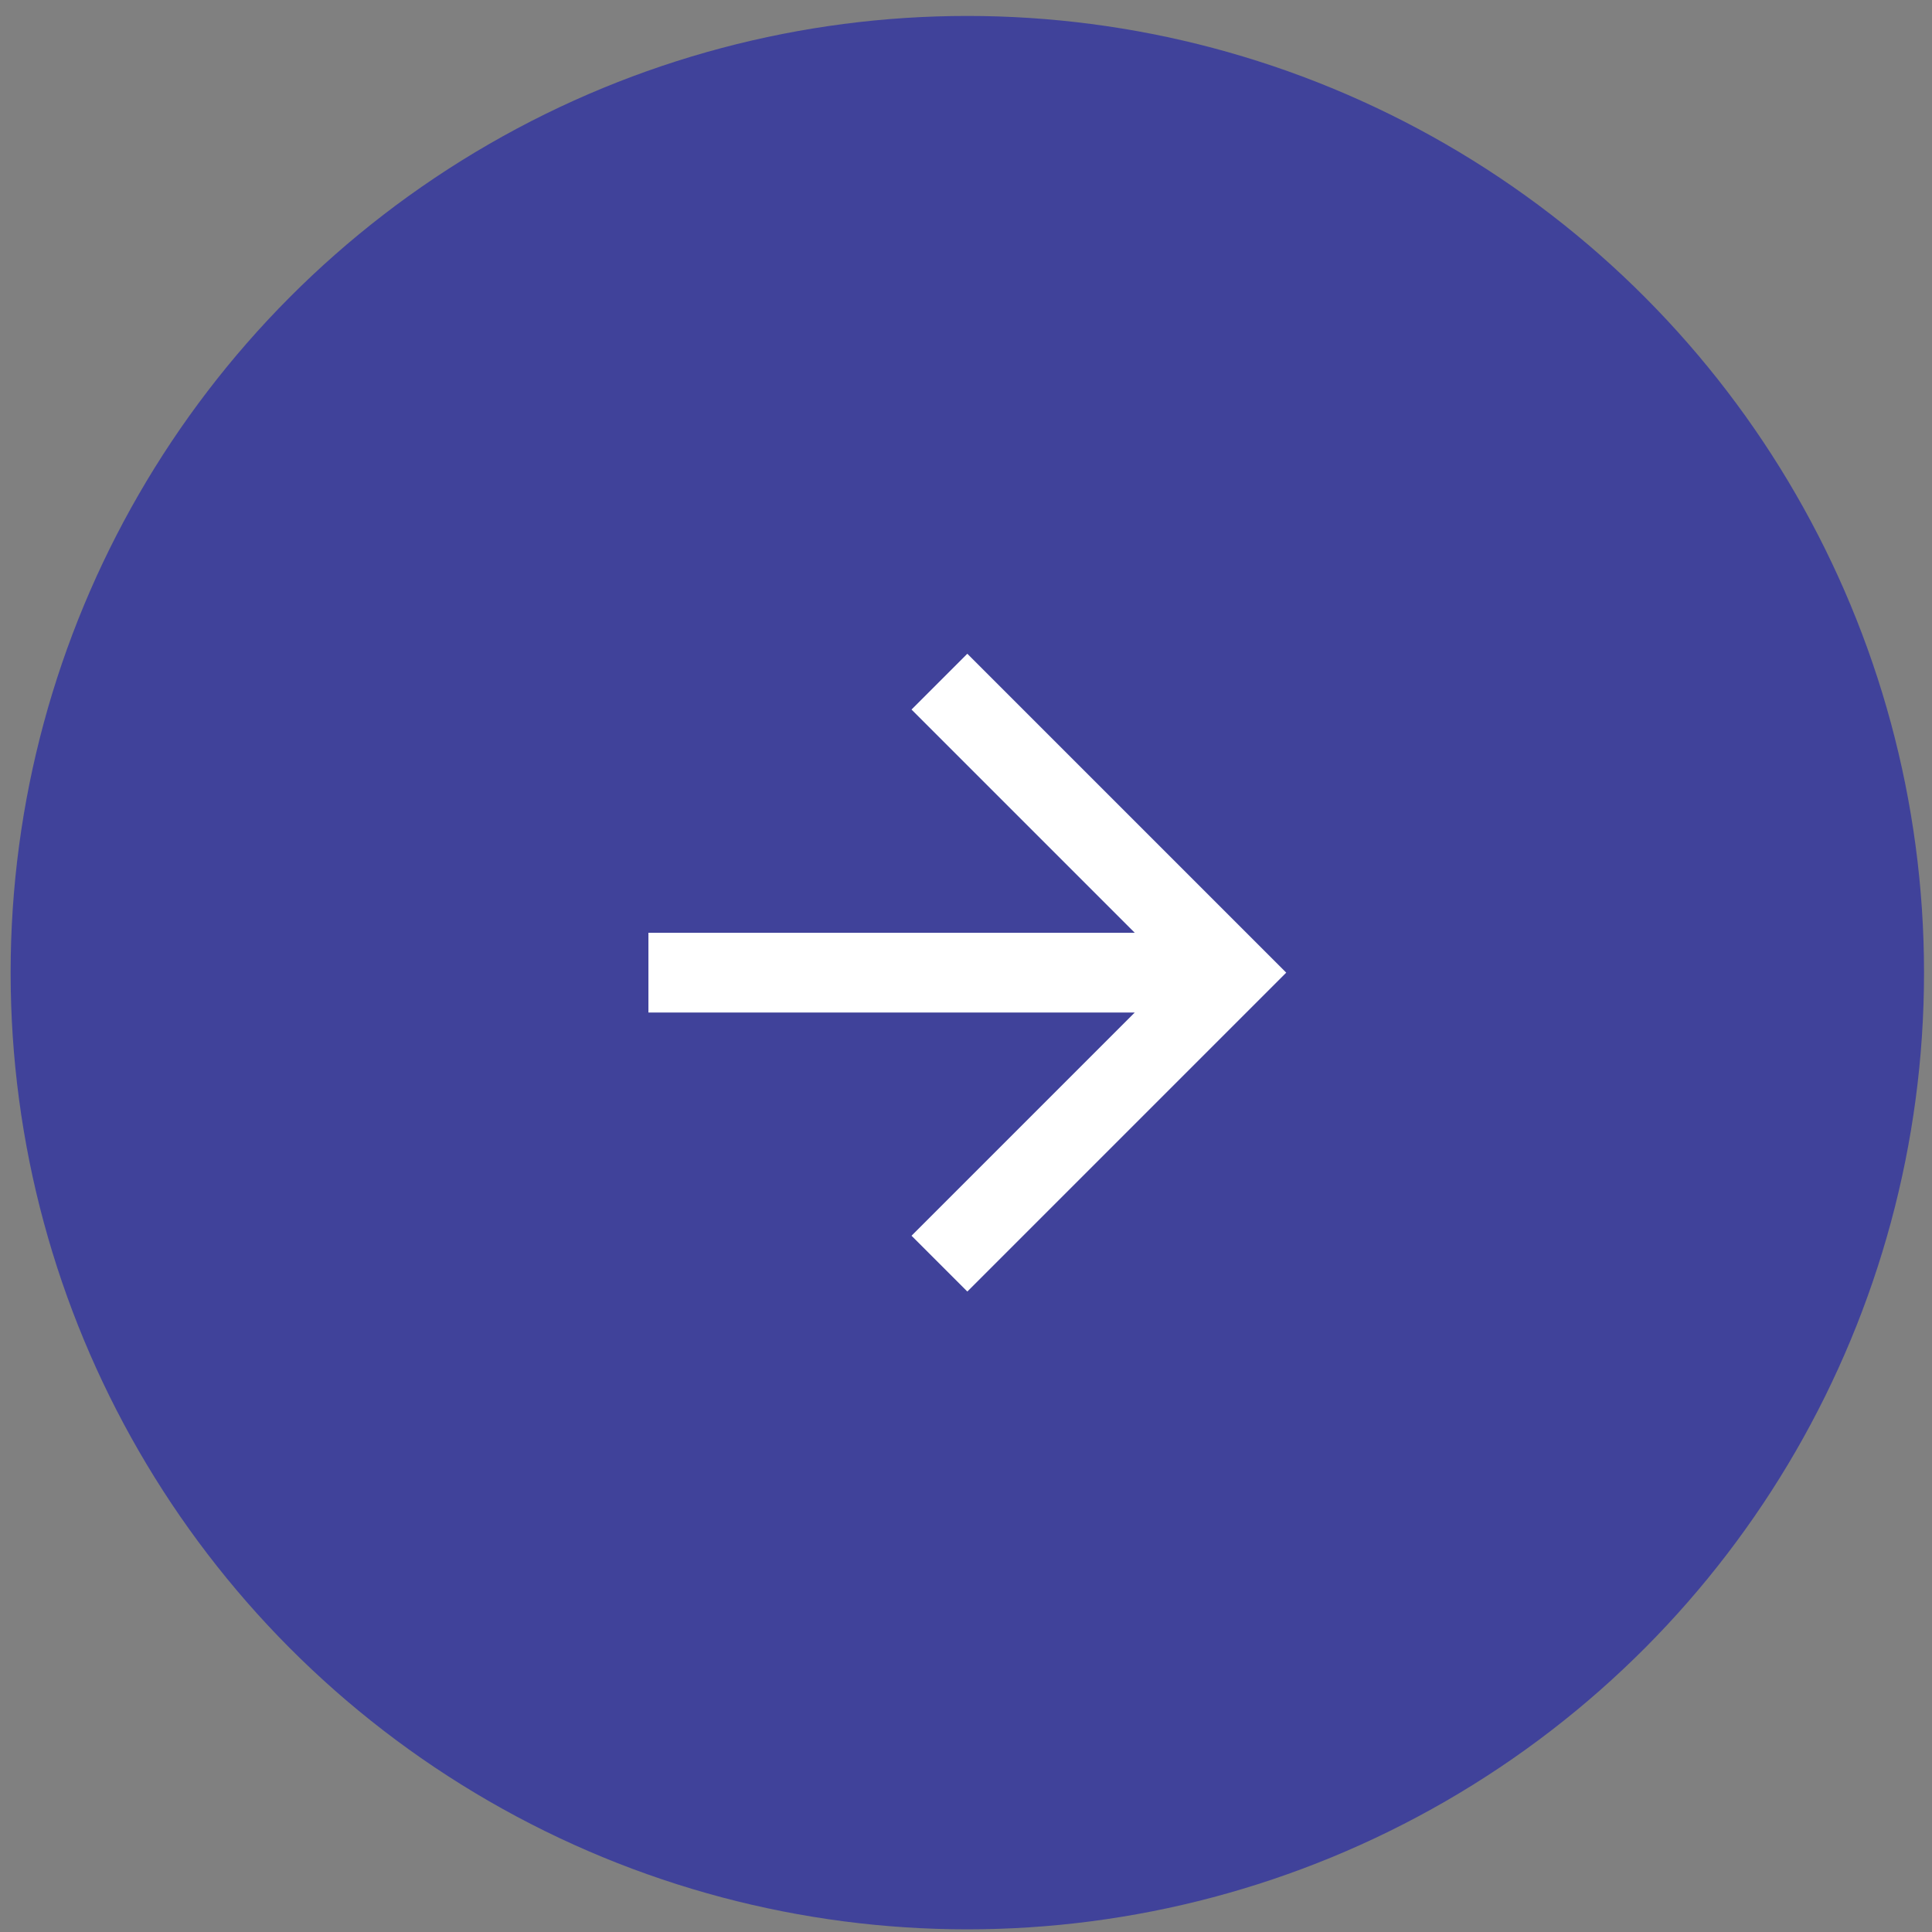
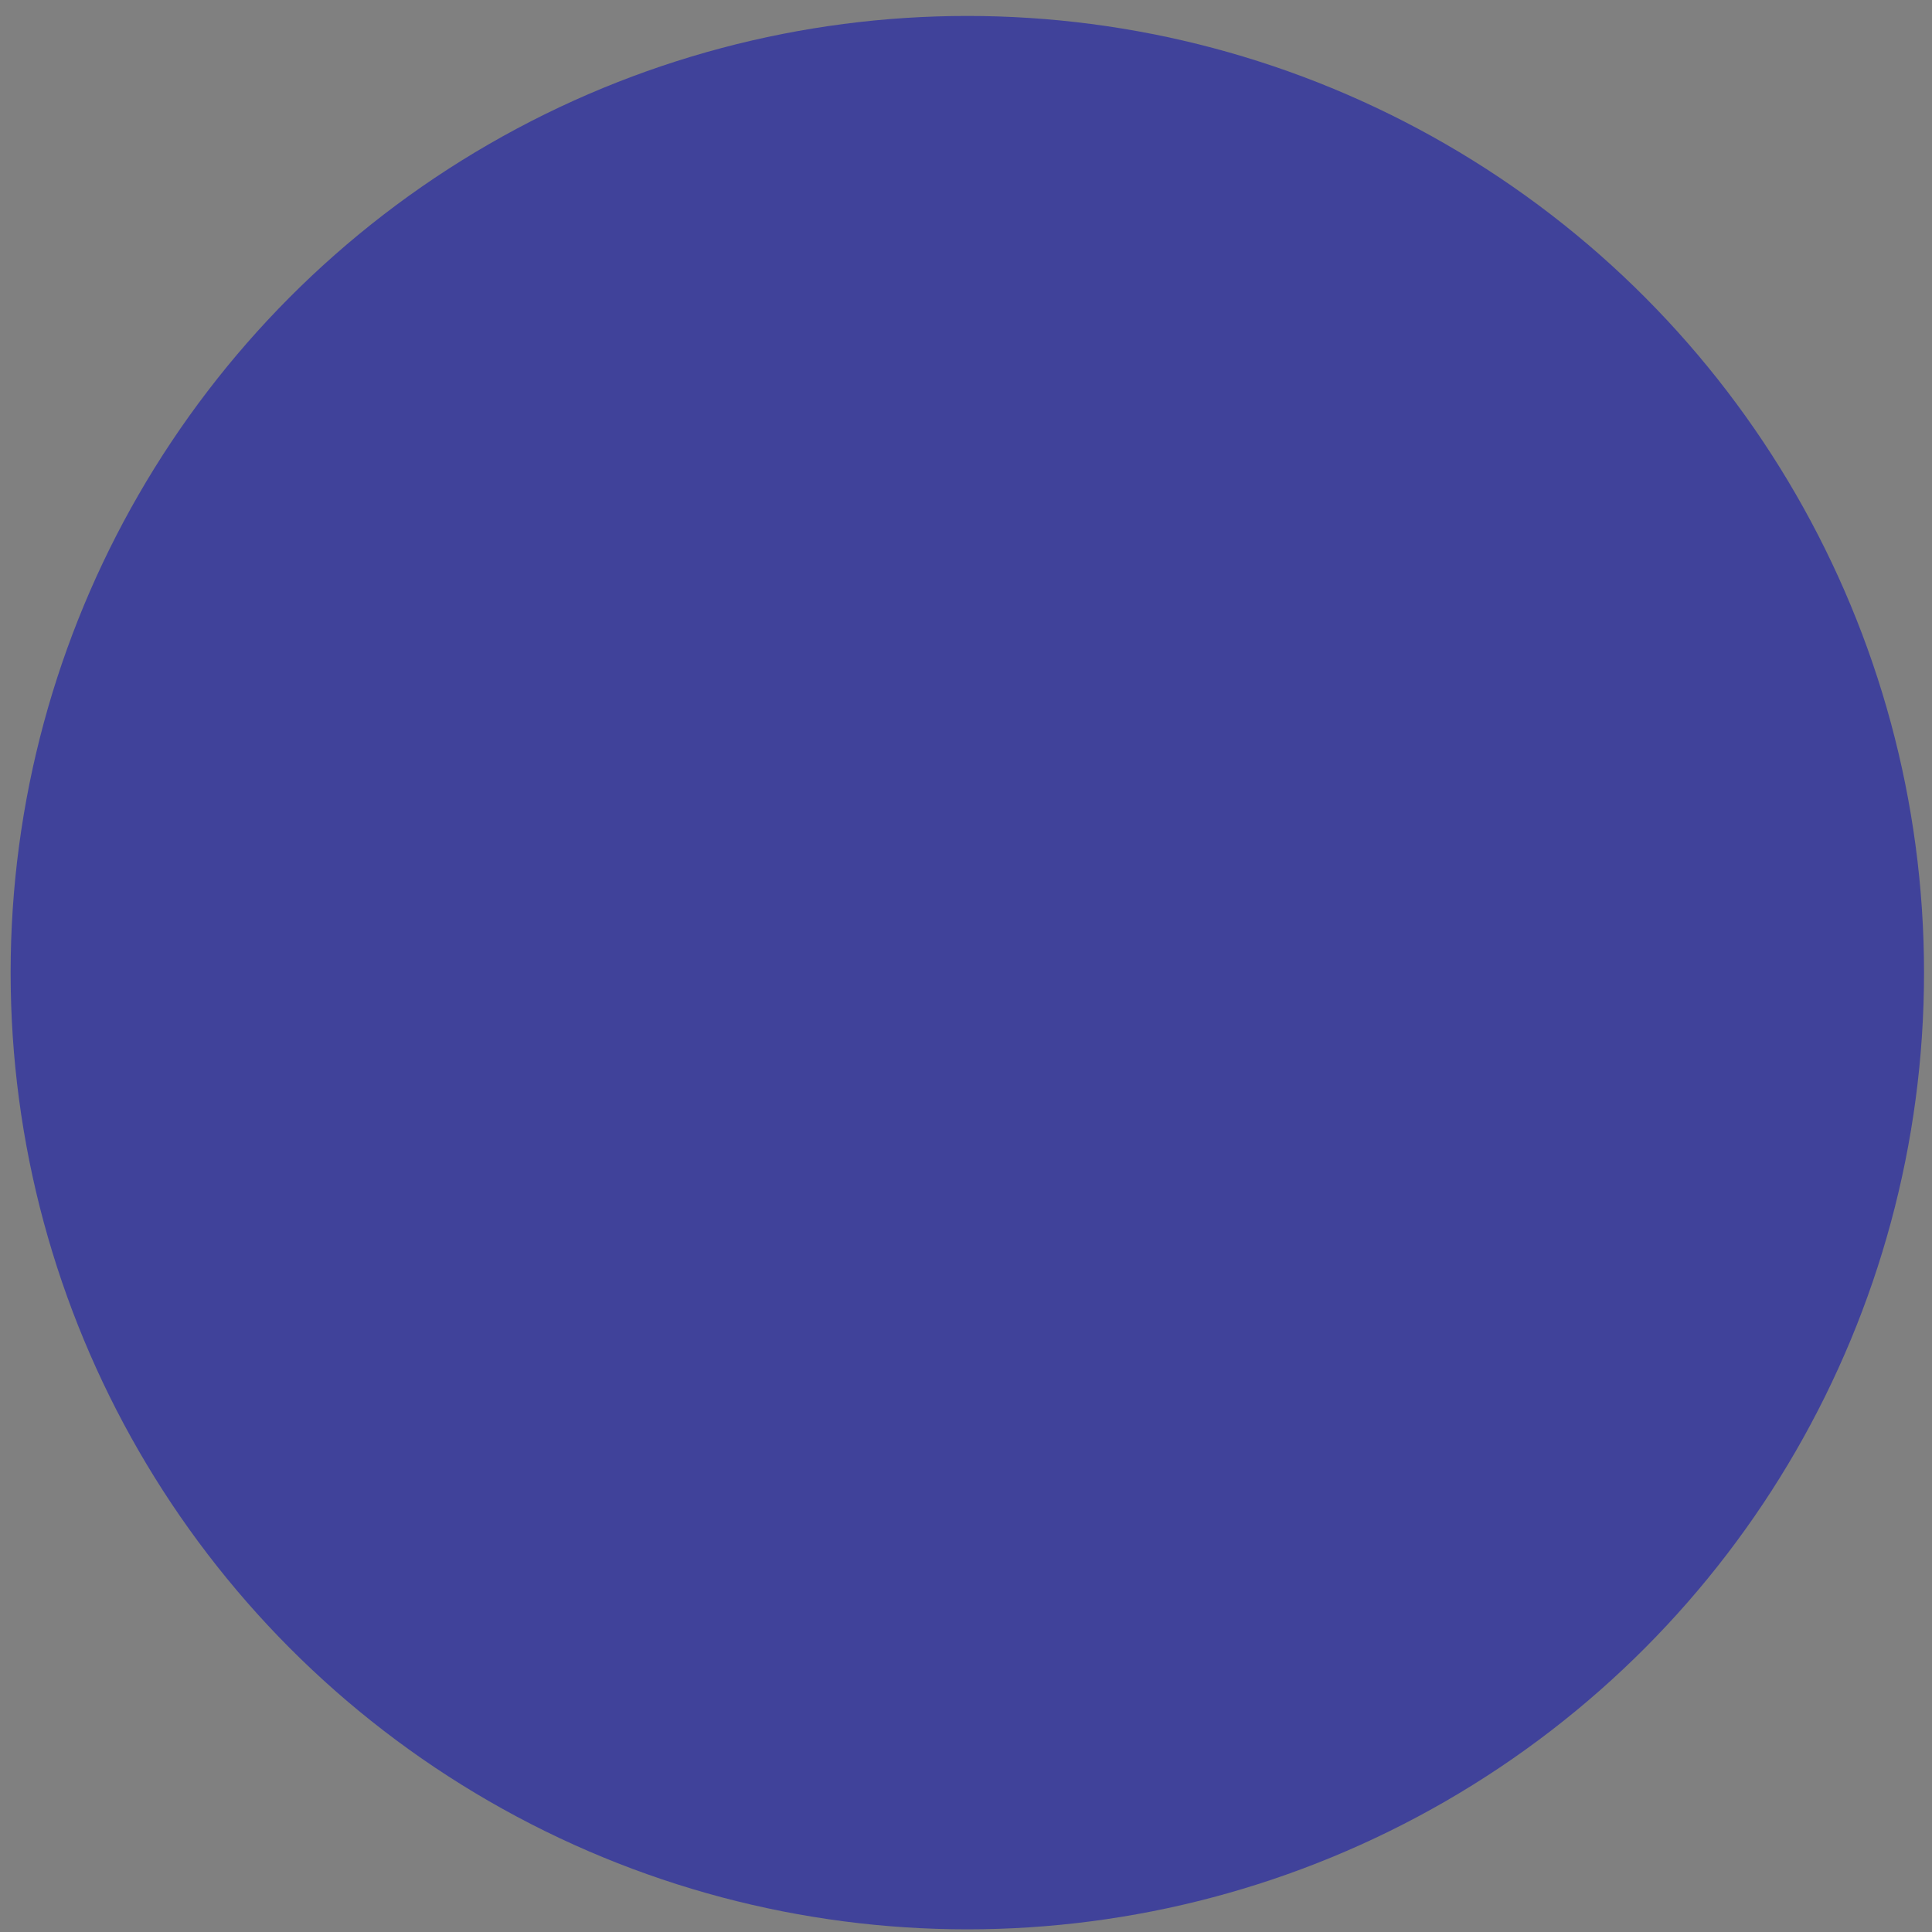
<svg xmlns="http://www.w3.org/2000/svg" xmlns:xlink="http://www.w3.org/1999/xlink" version="1.1" id="Layer_1" x="0px" y="0px" viewBox="0 0 72.7 72.7" style="enable-background:new 0 0 72.7 72.7;" xml:space="preserve">
  <rect x="0" y="0" width="72.7" height="72.7" fill="#808080" stroke="none" />
  <style type="text/css">
	.st0{fill:#40429A;}
	.st1{clip-path:url(#SVGID_00000009590490185918670830000013943791937427947912_);}
	.st2{fill:#FFFFFF;}
</style>
  <circle class="st0" cx="36.4" cy="36.6" r="36" />
  <g>
    <defs>
-       <rect id="SVGID_1_" x="18.4" y="18.6" width="36" height="36" />
-     </defs>
+       </defs>
    <clipPath id="SVGID_00000147200125147537533950000009520781992098739600_">
      <use xlink:href="#SVGID_1_" style="overflow:visible;" />
    </clipPath>
    <g style="clip-path:url(#SVGID_00000147200125147537533950000009520781992098739600_);">
-       <path class="st2" d="M36.4,24.6l-2.1,2.1l8.4,8.4H24.4v3h18.3l-8.4,8.4l2.1,2.1l12-12L36.4,24.6z" />
-     </g>
+       </g>
  </g>
</svg>